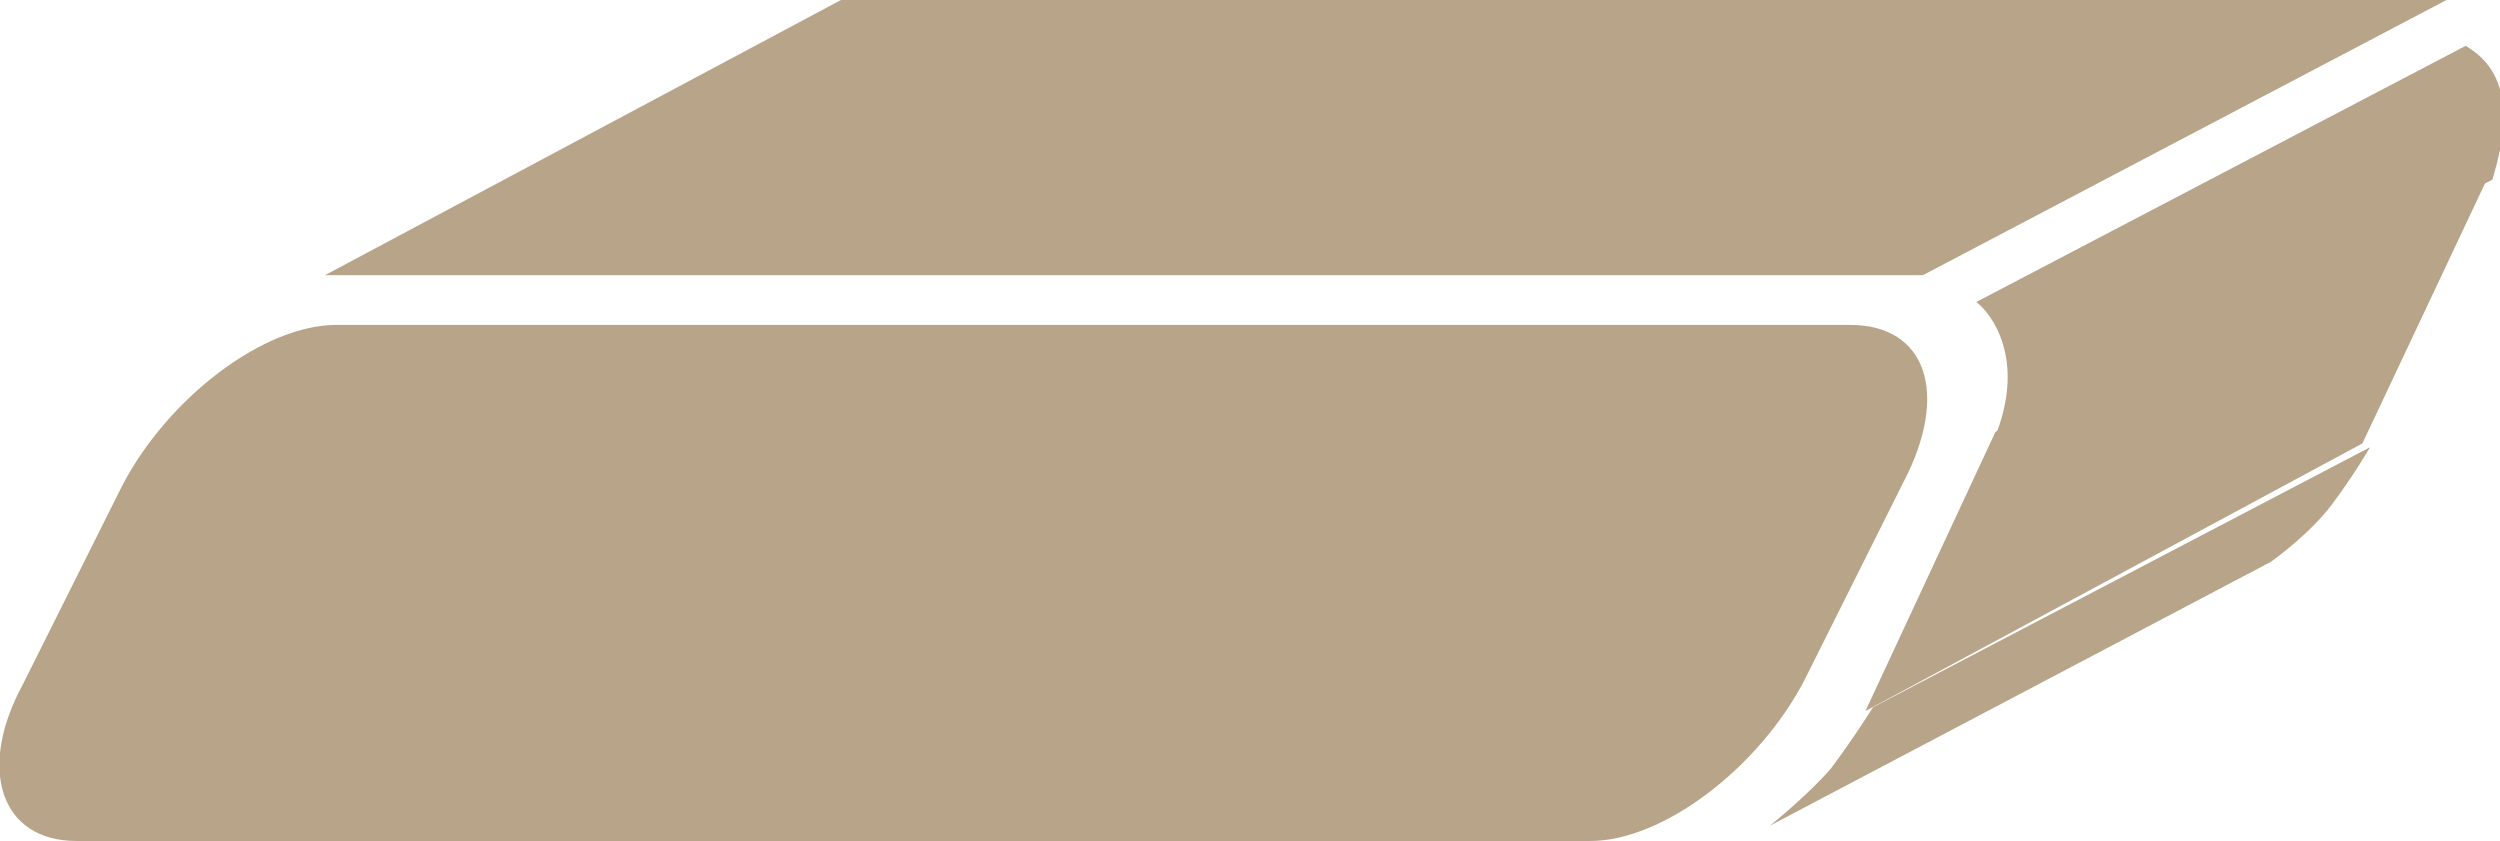
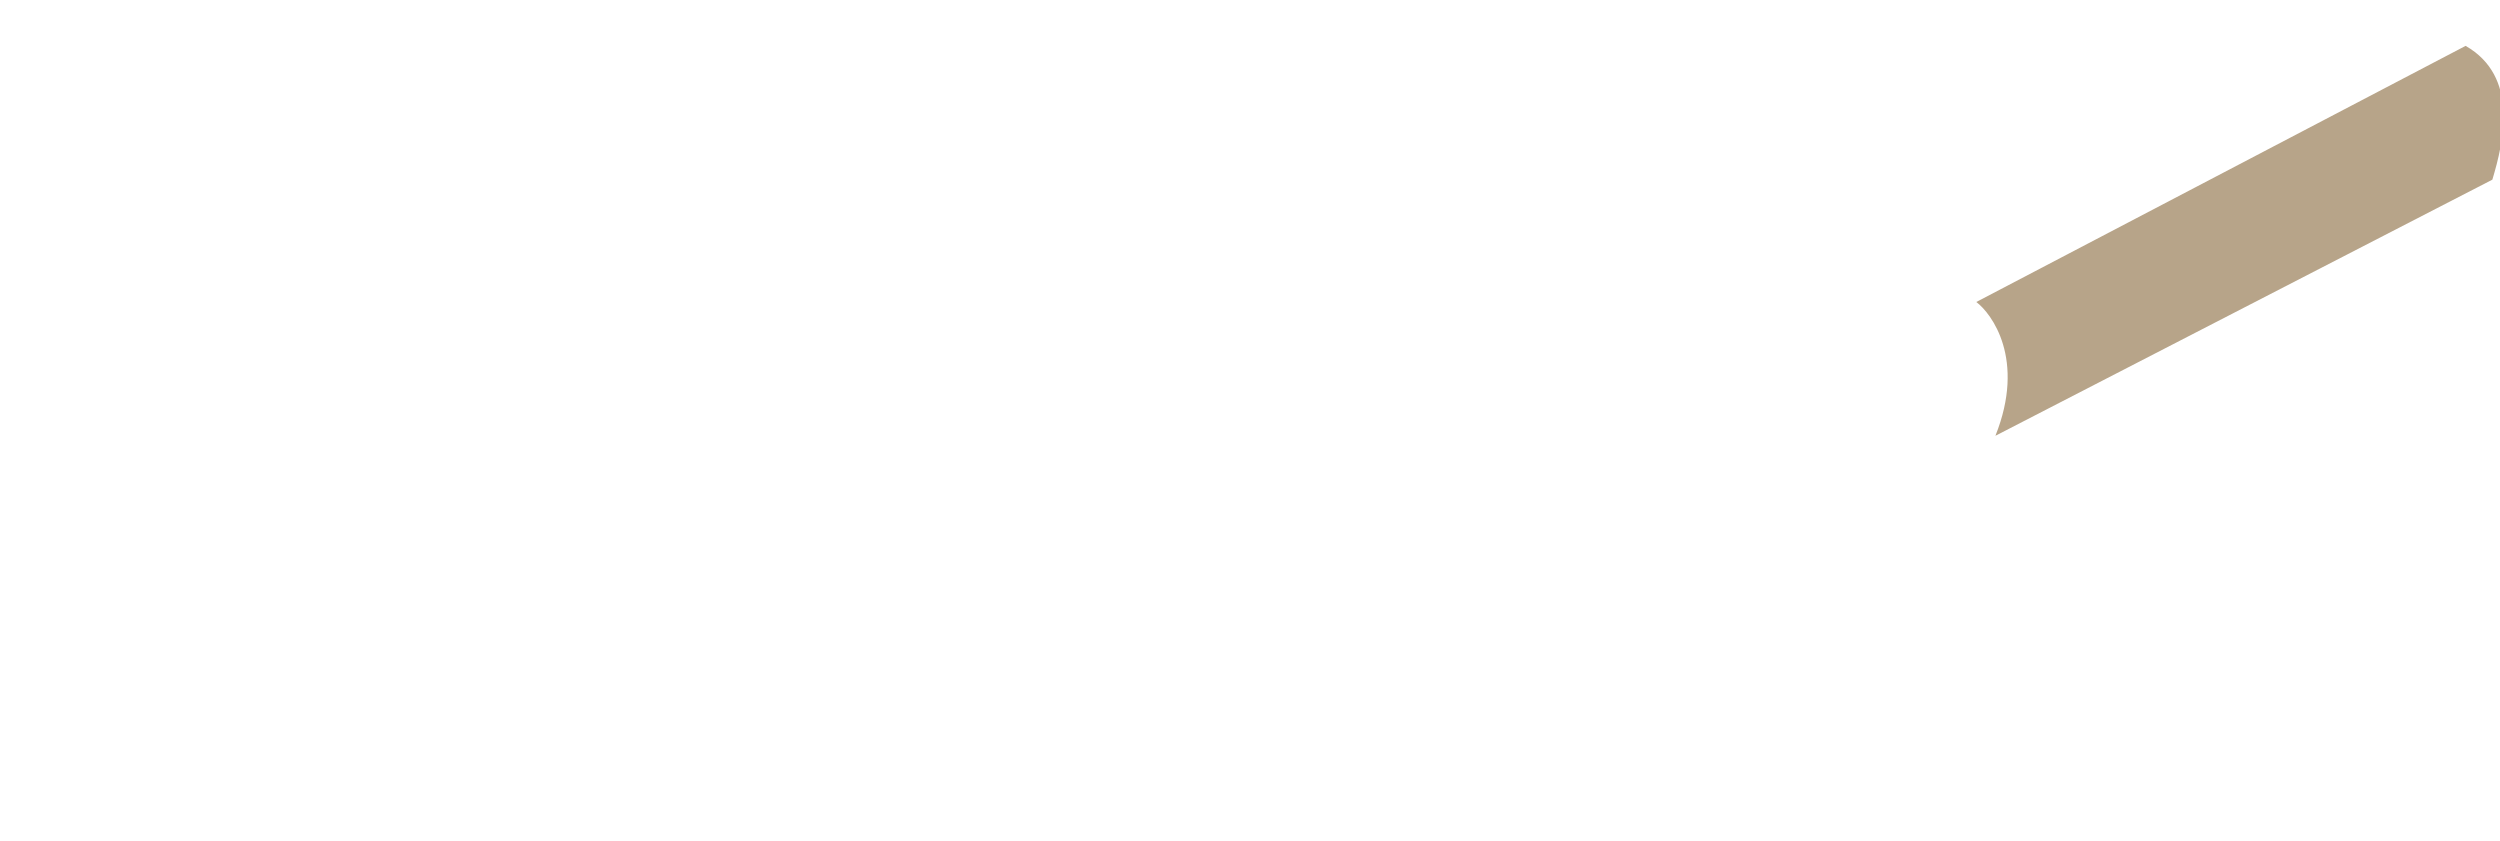
<svg xmlns="http://www.w3.org/2000/svg" id="Layer_1" x="0px" y="0px" viewBox="0 0 65.4 22" style="enable-background:new 0 0 65.4 22;" xml:space="preserve">
  <style type="text/css"> .st0{fill:#B7A489;} </style>
-   <path class="st0" d="M48.4,8.5H8.8c-1.9,0-4.4,1.9-5.6,4.2l-2.6,5.2C-0.6,20.1,0,22,2,22h39.6c1.9,0,4.4-1.9,5.6-4.2l2.6-5.2 C51,10.3,50.4,8.5,48.4,8.5z" />
-   <path class="st0" d="M50.3,7.2H8.5L22,0h42L50.3,7.2z" />
  <g>
-     <path class="st0" d="M48.8,18.6l3.4-7.3l12.9-6.7l-3.3,7L48.8,18.6z" />
-     <path class="st0" d="M46.3,21.6c0,0,1-0.8,1.6-1.5c0.6-0.8,1.1-1.6,1.1-1.6l13-6.8c0,0-0.4,0.7-1,1.5c-0.6,0.8-1.6,1.5-1.6,1.5 L46.3,21.6z" />
    <path class="st0" d="M52.2,11.4c0.8-2-0.1-3.2-0.5-3.5l12.8-6.7c1.4,0.8,1,2.5,0.7,3.5L52.2,11.4z" />
  </g>
</svg>